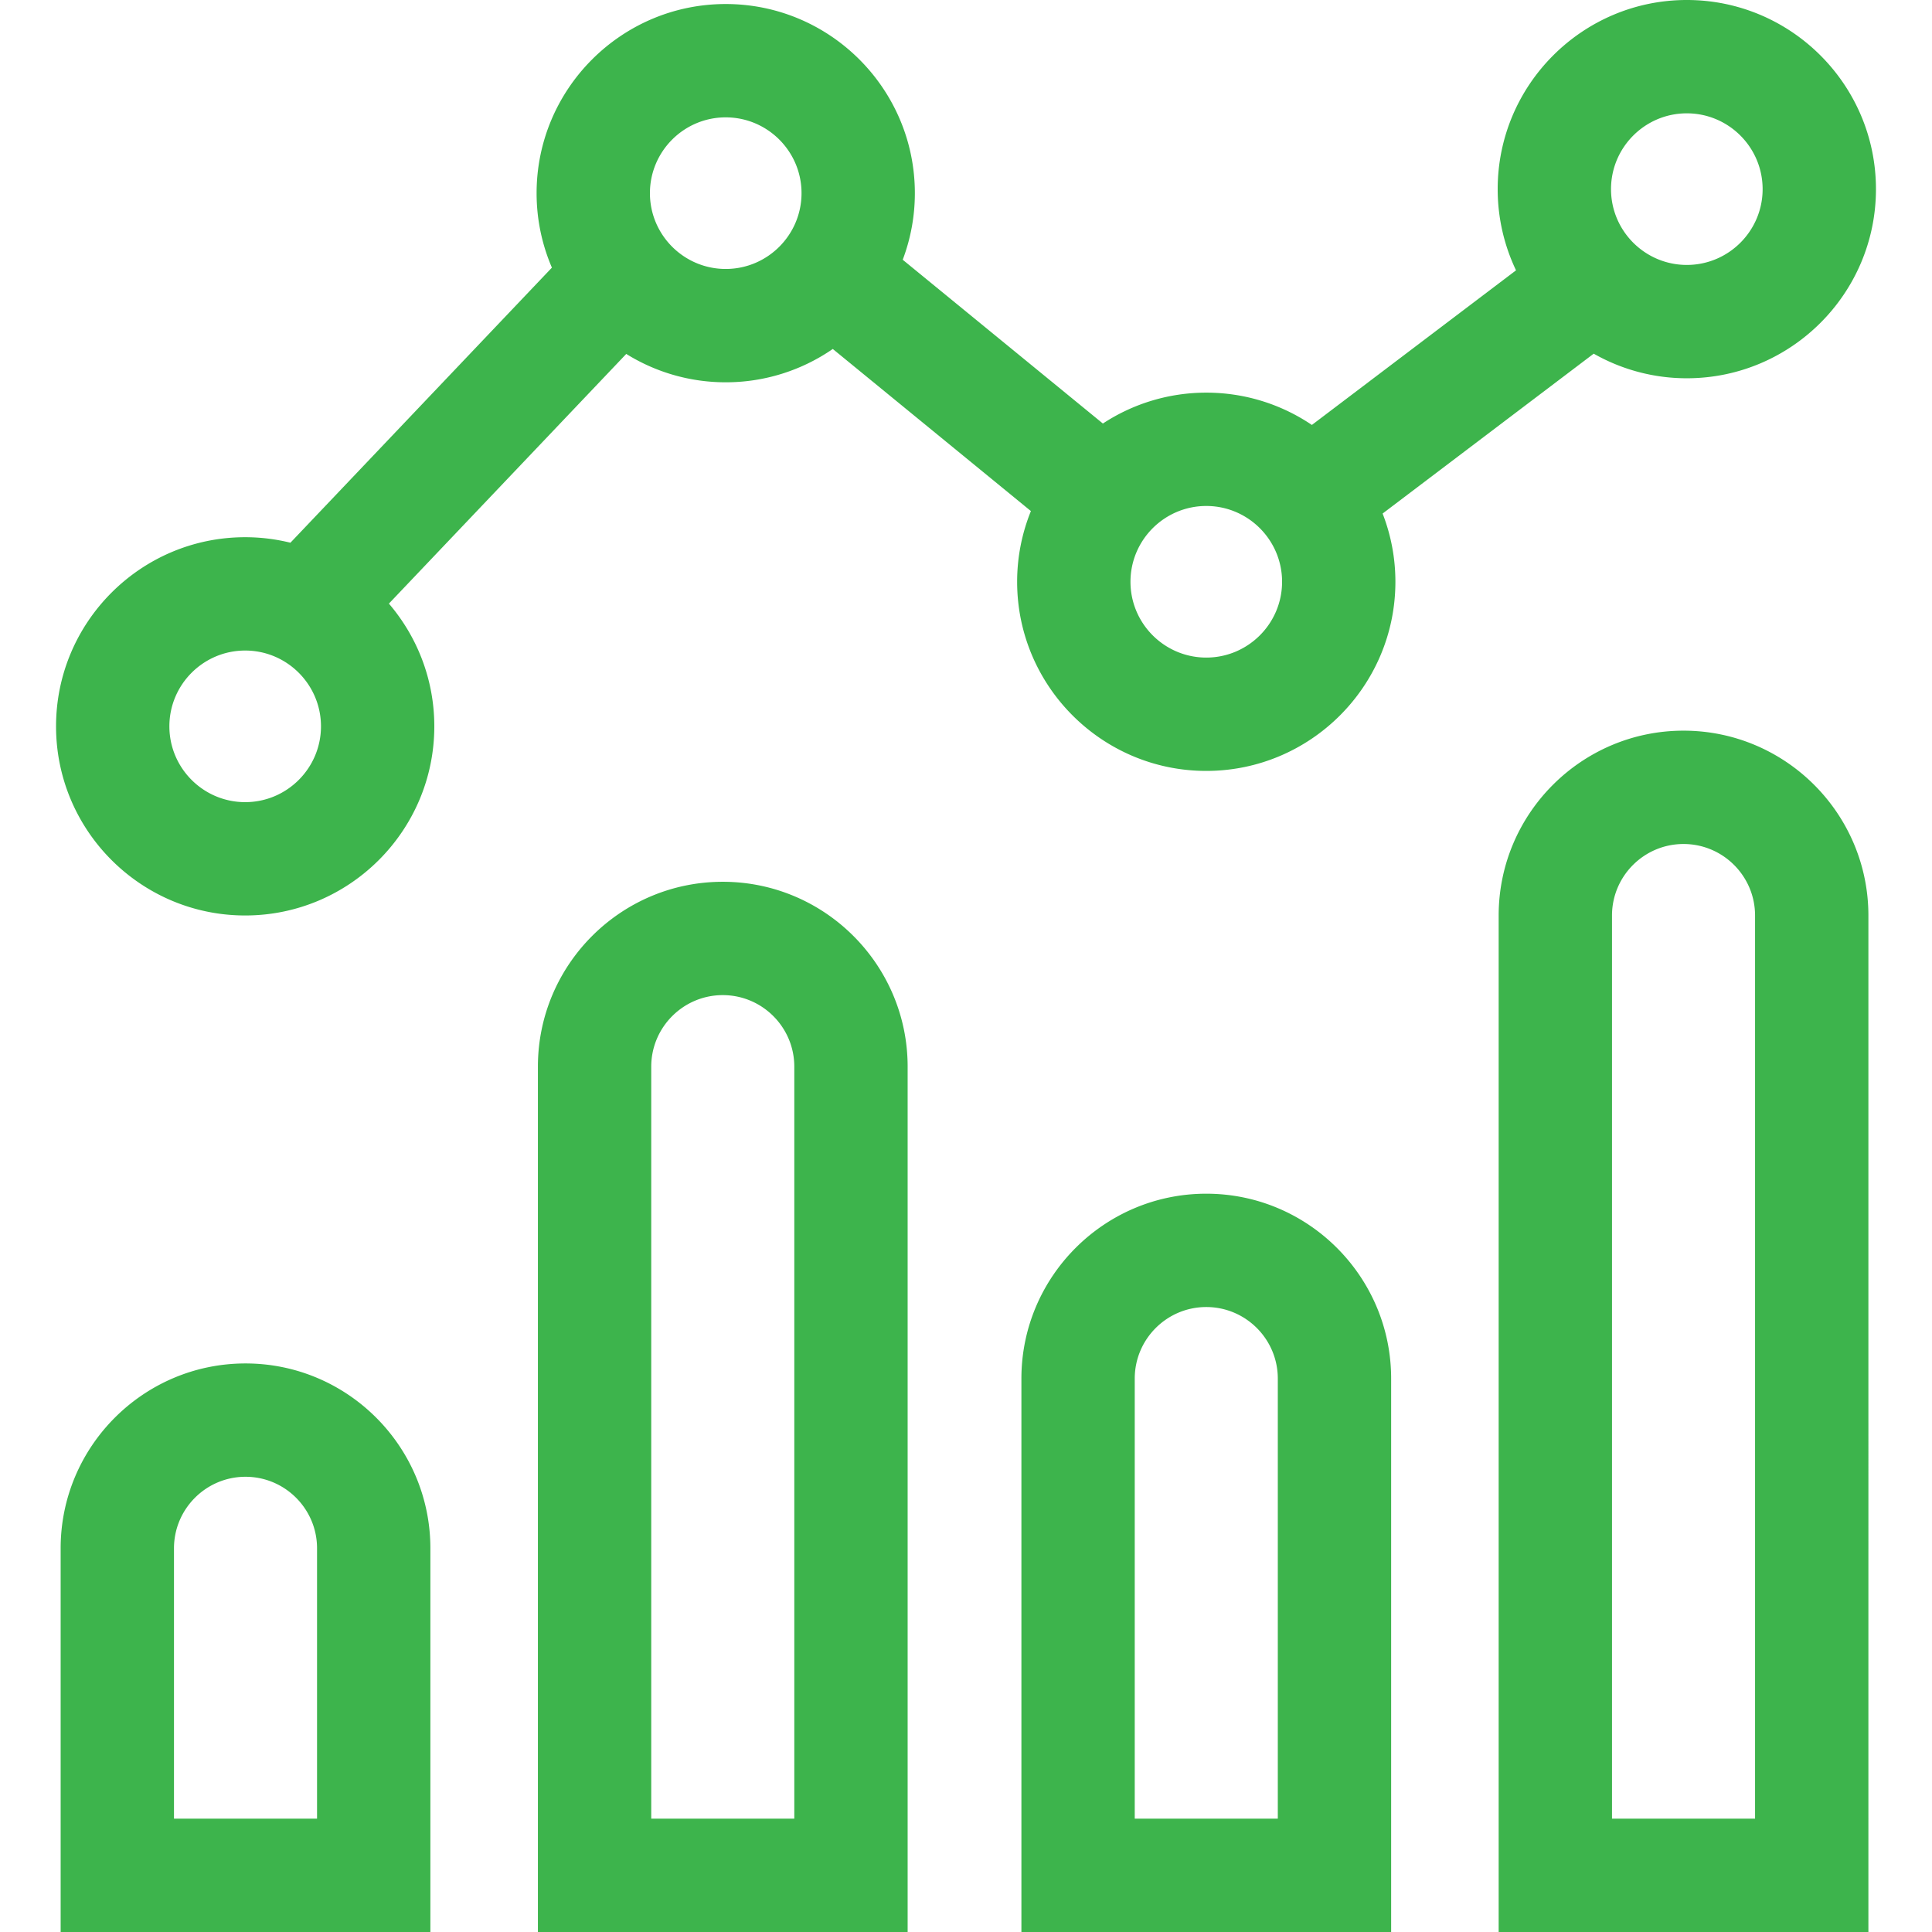
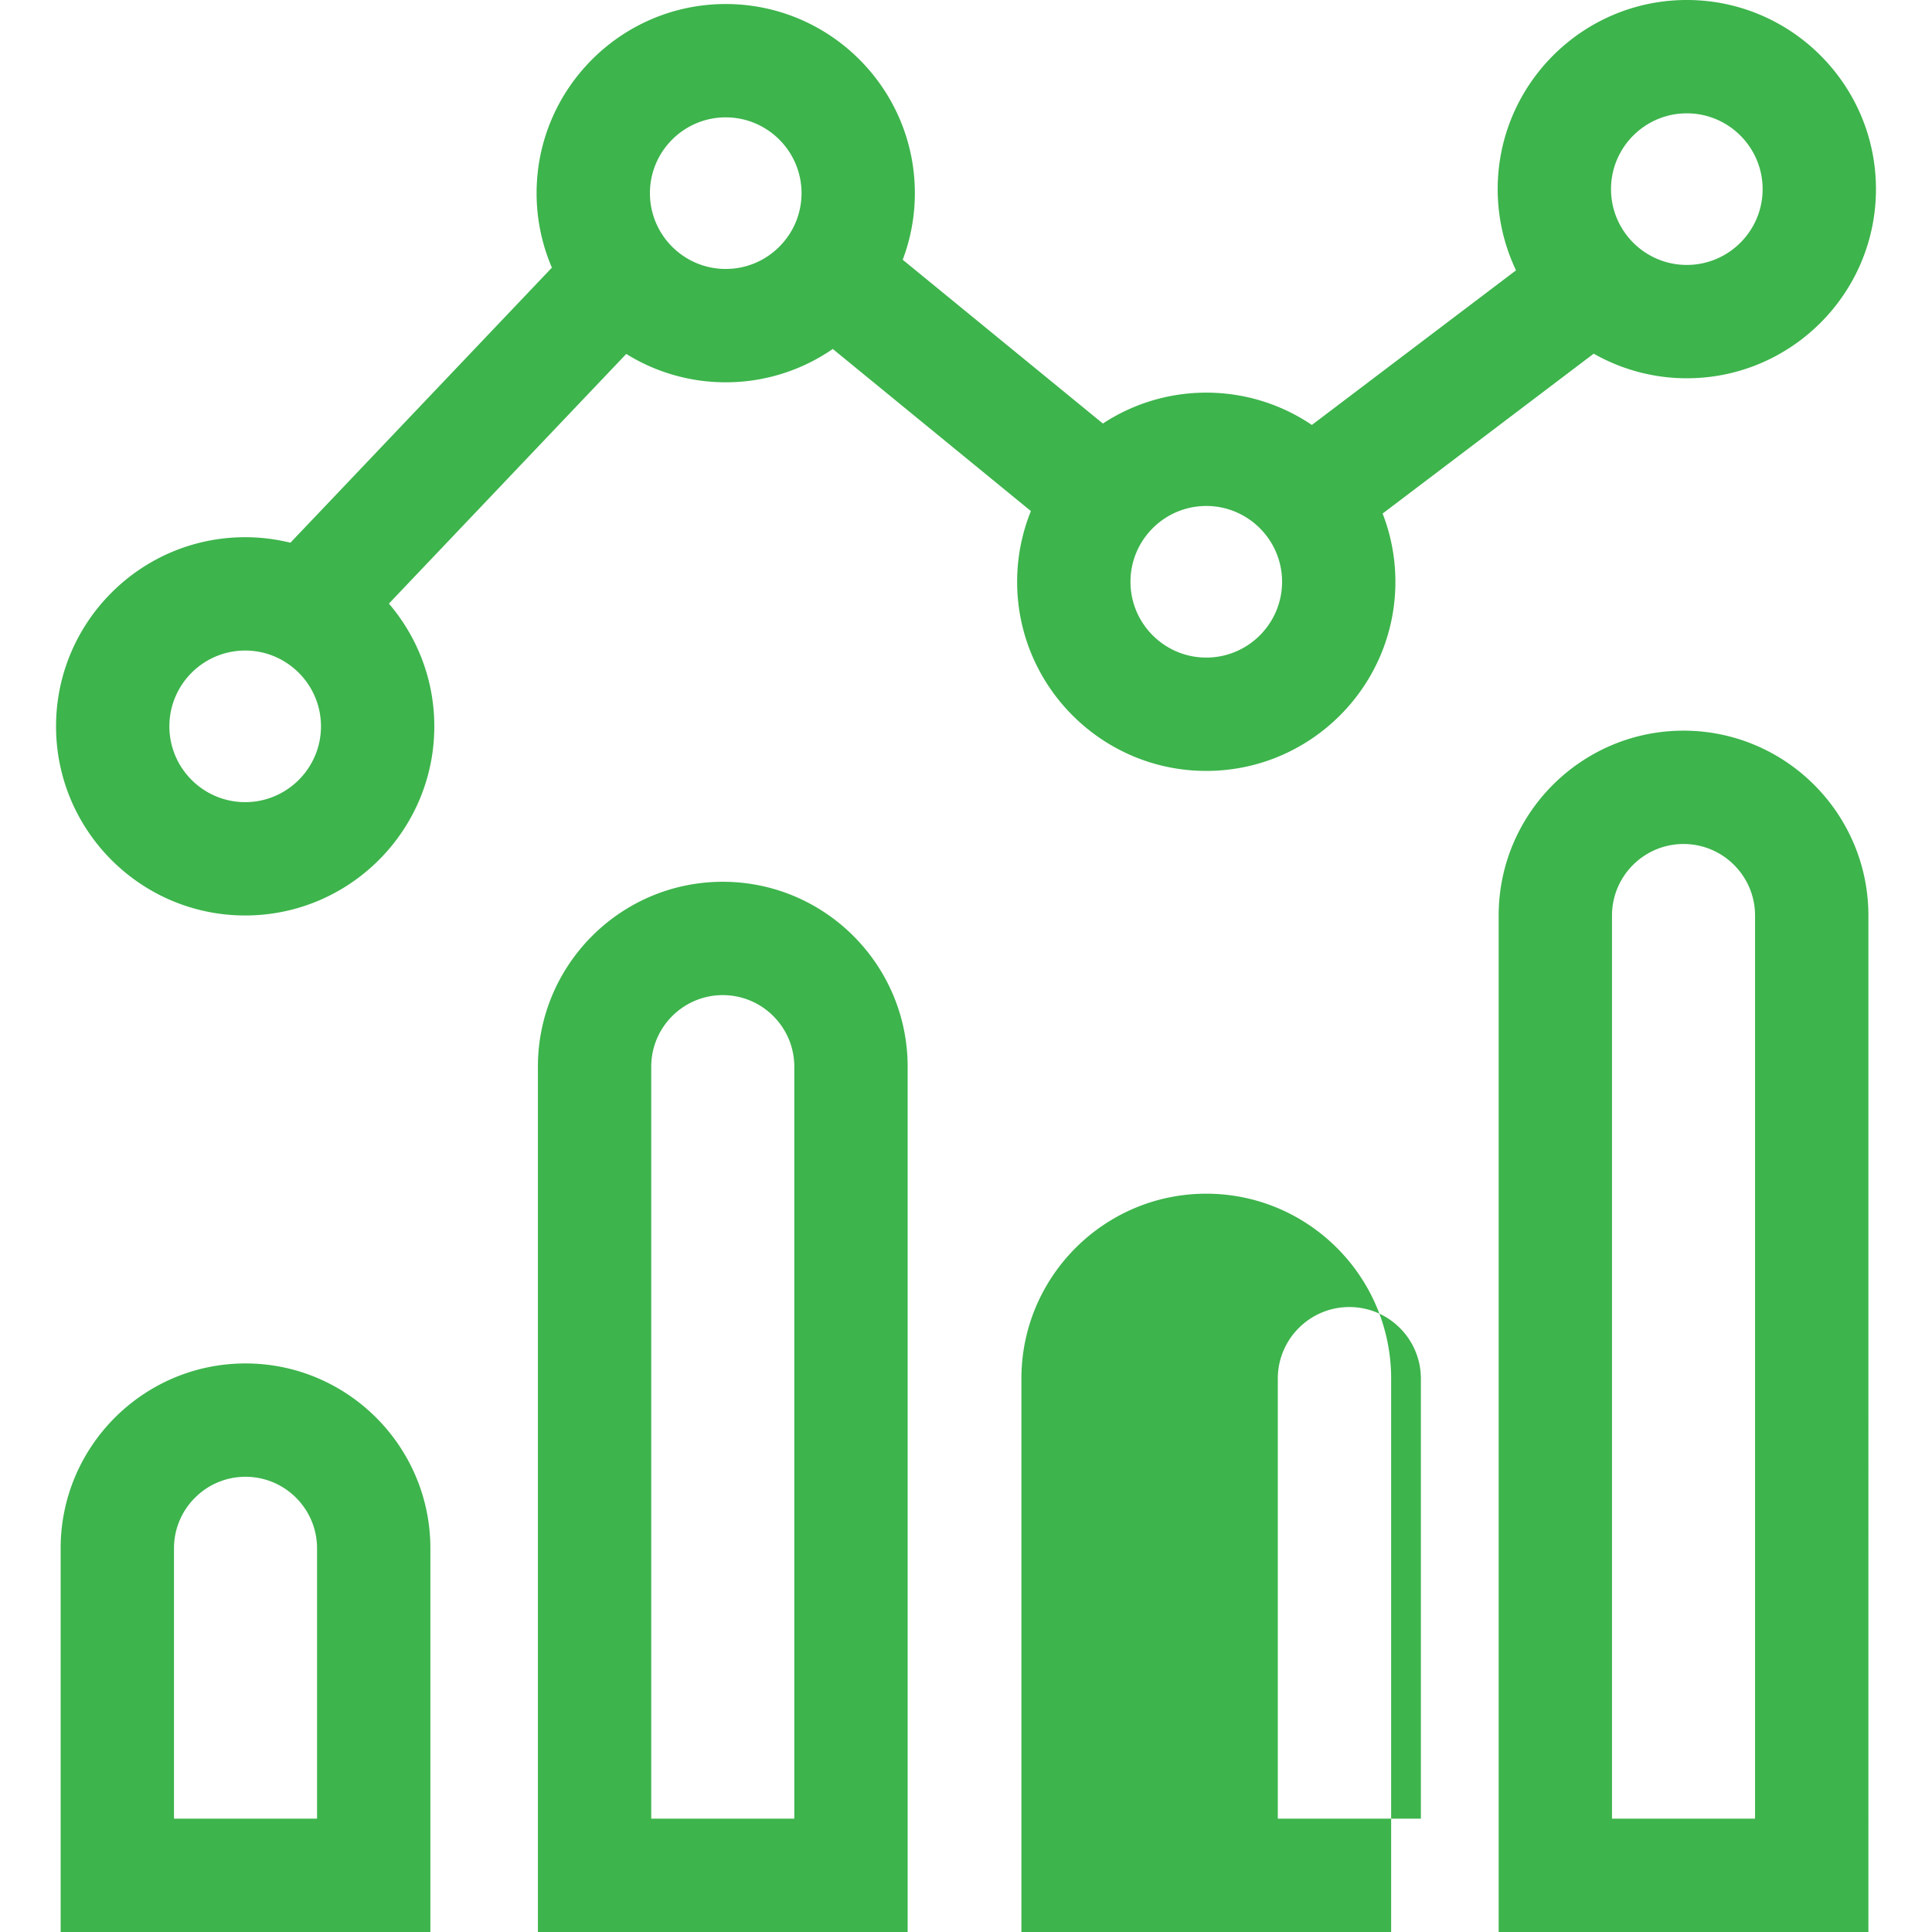
<svg xmlns="http://www.w3.org/2000/svg" width="512" height="512" x="0" y="0" viewBox="0 0 512 512" style="enable-background:new 0 0 512 512" xml:space="preserve" class="">
  <g>
-     <path d="M422.351 93.725a49.8 49.8 0 0 0 24.673 6.52c27.638 0 50.123-22.485 50.123-50.122C497.147 22.485 474.662 0 447.024 0c-27.637 0-50.122 22.485-50.122 50.123a49.822 49.822 0 0 0 4.863 21.518l-54.105 40.975a49.835 49.835 0 0 0-27.985-8.559 49.818 49.818 0 0 0-27.399 8.183L239.23 68.837a49.853 49.853 0 0 0 3.217-17.648c0-27.637-22.485-50.122-50.122-50.122s-50.122 22.485-50.122 50.122c0 7.005 1.45 13.677 4.057 19.738l-69.296 72.899a50.053 50.053 0 0 0-11.989-1.46c-27.637 0-50.122 22.485-50.122 50.122s22.485 50.122 50.122 50.122 50.122-22.485 50.122-50.122c0-12.405-4.54-23.763-12.033-32.525l62.899-66.169a49.807 49.807 0 0 0 26.362 7.518 49.83 49.83 0 0 0 28.37-8.832l52.505 42.96a49.844 49.844 0 0 0-3.648 18.739c0 27.637 22.485 50.122 50.122 50.122s50.122-22.485 50.122-50.122a49.828 49.828 0 0 0-3.39-18.085zm24.673-63.691c11.077 0 20.089 9.011 20.089 20.089 0 11.076-9.011 20.087-20.089 20.087-11.076 0-20.088-9.011-20.088-20.087.001-11.077 9.012-20.089 20.088-20.089zM64.975 212.576c-11.076 0-20.088-9.011-20.088-20.088S53.898 172.4 64.975 172.4c11.076 0 20.088 9.011 20.088 20.088s-9.012 20.088-20.088 20.088zm127.35-141.299c-11.076 0-20.088-9.011-20.088-20.088s9.011-20.087 20.088-20.087 20.088 9.011 20.088 20.087-9.012 20.088-20.088 20.088zm127.35 102.988c-11.076 0-20.088-9.011-20.088-20.087s9.011-20.088 20.088-20.088 20.088 9.011 20.088 20.088-9.012 20.087-20.088 20.087zM446.153 193.634c-27.013 0-48.991 21.978-48.991 48.991V512h97.983V242.625c0-27.013-21.978-48.991-48.992-48.991zm18.957 288.331h-37.914v-239.34c0-10.452 8.504-18.956 18.956-18.956 10.453 0 18.957 8.504 18.957 18.956v239.34zM319.675 316.343c-27.013 0-48.991 21.977-48.991 48.992V512h97.983V365.334c0-27.014-21.978-48.991-48.992-48.991zm18.957 165.622h-37.914V365.334c0-10.453 8.504-18.957 18.956-18.957 10.453 0 18.957 8.504 18.957 18.957v116.631zM191.542 233.682c-27.014 0-48.992 21.977-48.992 48.992V512h97.984V282.674c0-27.014-21.977-48.992-48.992-48.992zM210.5 481.965h-37.915V282.674c0-10.453 8.504-18.957 18.957-18.957s18.957 8.504 18.957 18.957v199.291zM65.064 361.327c-27.014 0-48.992 21.977-48.992 48.991V512h97.983V410.318c0-27.014-21.978-48.991-48.991-48.991zM84.02 481.965H46.107v-71.647c0-10.453 8.504-18.957 18.957-18.957 10.452 0 18.956 8.504 18.956 18.957z" fill="#3db44c" opacity="1" data-original="#000000" />
+     <path d="M422.351 93.725a49.8 49.8 0 0 0 24.673 6.52c27.638 0 50.123-22.485 50.123-50.122C497.147 22.485 474.662 0 447.024 0c-27.637 0-50.122 22.485-50.122 50.123a49.822 49.822 0 0 0 4.863 21.518l-54.105 40.975a49.835 49.835 0 0 0-27.985-8.559 49.818 49.818 0 0 0-27.399 8.183L239.23 68.837a49.853 49.853 0 0 0 3.217-17.648c0-27.637-22.485-50.122-50.122-50.122s-50.122 22.485-50.122 50.122c0 7.005 1.45 13.677 4.057 19.738l-69.296 72.899a50.053 50.053 0 0 0-11.989-1.46c-27.637 0-50.122 22.485-50.122 50.122s22.485 50.122 50.122 50.122 50.122-22.485 50.122-50.122c0-12.405-4.54-23.763-12.033-32.525l62.899-66.169a49.807 49.807 0 0 0 26.362 7.518 49.83 49.83 0 0 0 28.37-8.832l52.505 42.96a49.844 49.844 0 0 0-3.648 18.739c0 27.637 22.485 50.122 50.122 50.122s50.122-22.485 50.122-50.122a49.828 49.828 0 0 0-3.39-18.085zm24.673-63.691c11.077 0 20.089 9.011 20.089 20.089 0 11.076-9.011 20.087-20.089 20.087-11.076 0-20.088-9.011-20.088-20.087.001-11.077 9.012-20.089 20.088-20.089zM64.975 212.576c-11.076 0-20.088-9.011-20.088-20.088S53.898 172.4 64.975 172.4c11.076 0 20.088 9.011 20.088 20.088s-9.012 20.088-20.088 20.088zm127.35-141.299c-11.076 0-20.088-9.011-20.088-20.088s9.011-20.087 20.088-20.087 20.088 9.011 20.088 20.087-9.012 20.088-20.088 20.088zm127.35 102.988c-11.076 0-20.088-9.011-20.088-20.087s9.011-20.088 20.088-20.088 20.088 9.011 20.088 20.088-9.012 20.087-20.088 20.087zM446.153 193.634c-27.013 0-48.991 21.978-48.991 48.991V512h97.983V242.625c0-27.013-21.978-48.991-48.992-48.991zm18.957 288.331h-37.914v-239.34c0-10.452 8.504-18.956 18.956-18.956 10.453 0 18.957 8.504 18.957 18.956v239.34zM319.675 316.343c-27.013 0-48.991 21.977-48.991 48.992V512h97.983V365.334c0-27.014-21.978-48.991-48.992-48.991zm18.957 165.622V365.334c0-10.453 8.504-18.957 18.956-18.957 10.453 0 18.957 8.504 18.957 18.957v116.631zM191.542 233.682c-27.014 0-48.992 21.977-48.992 48.992V512h97.984V282.674c0-27.014-21.977-48.992-48.992-48.992zM210.5 481.965h-37.915V282.674c0-10.453 8.504-18.957 18.957-18.957s18.957 8.504 18.957 18.957v199.291zM65.064 361.327c-27.014 0-48.992 21.977-48.992 48.991V512h97.983V410.318c0-27.014-21.978-48.991-48.991-48.991zM84.02 481.965H46.107v-71.647c0-10.453 8.504-18.957 18.957-18.957 10.452 0 18.956 8.504 18.956 18.957z" fill="#3db44c" opacity="1" data-original="#000000" />
  </g>
</svg>